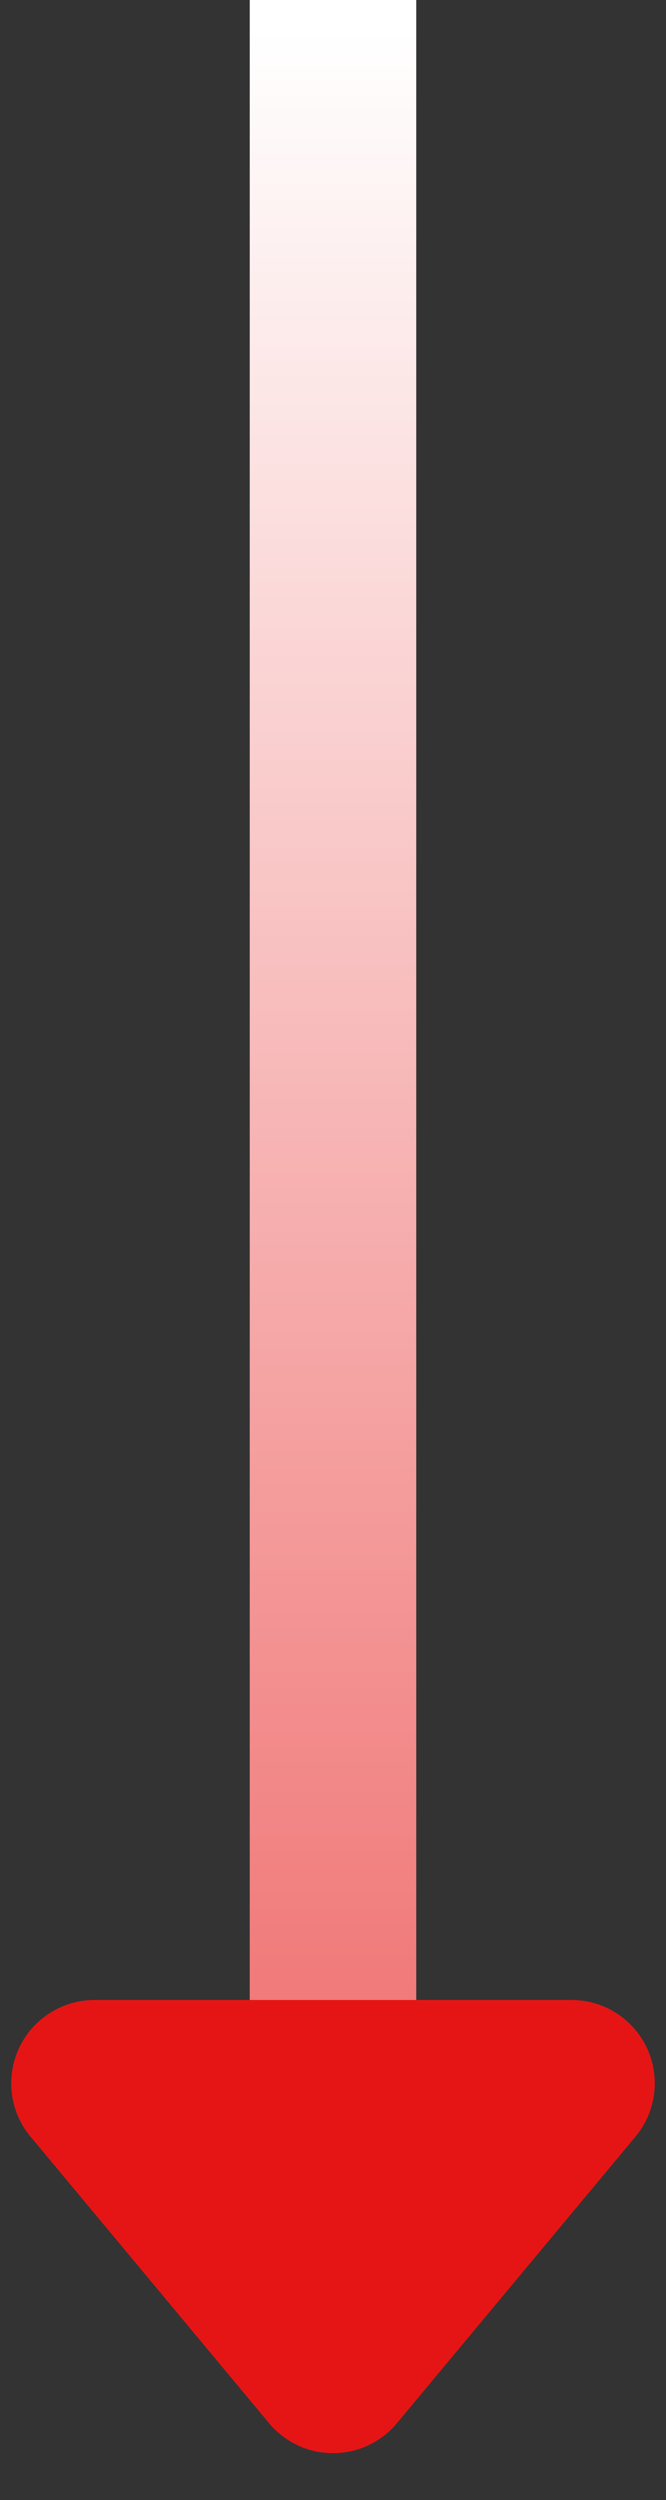
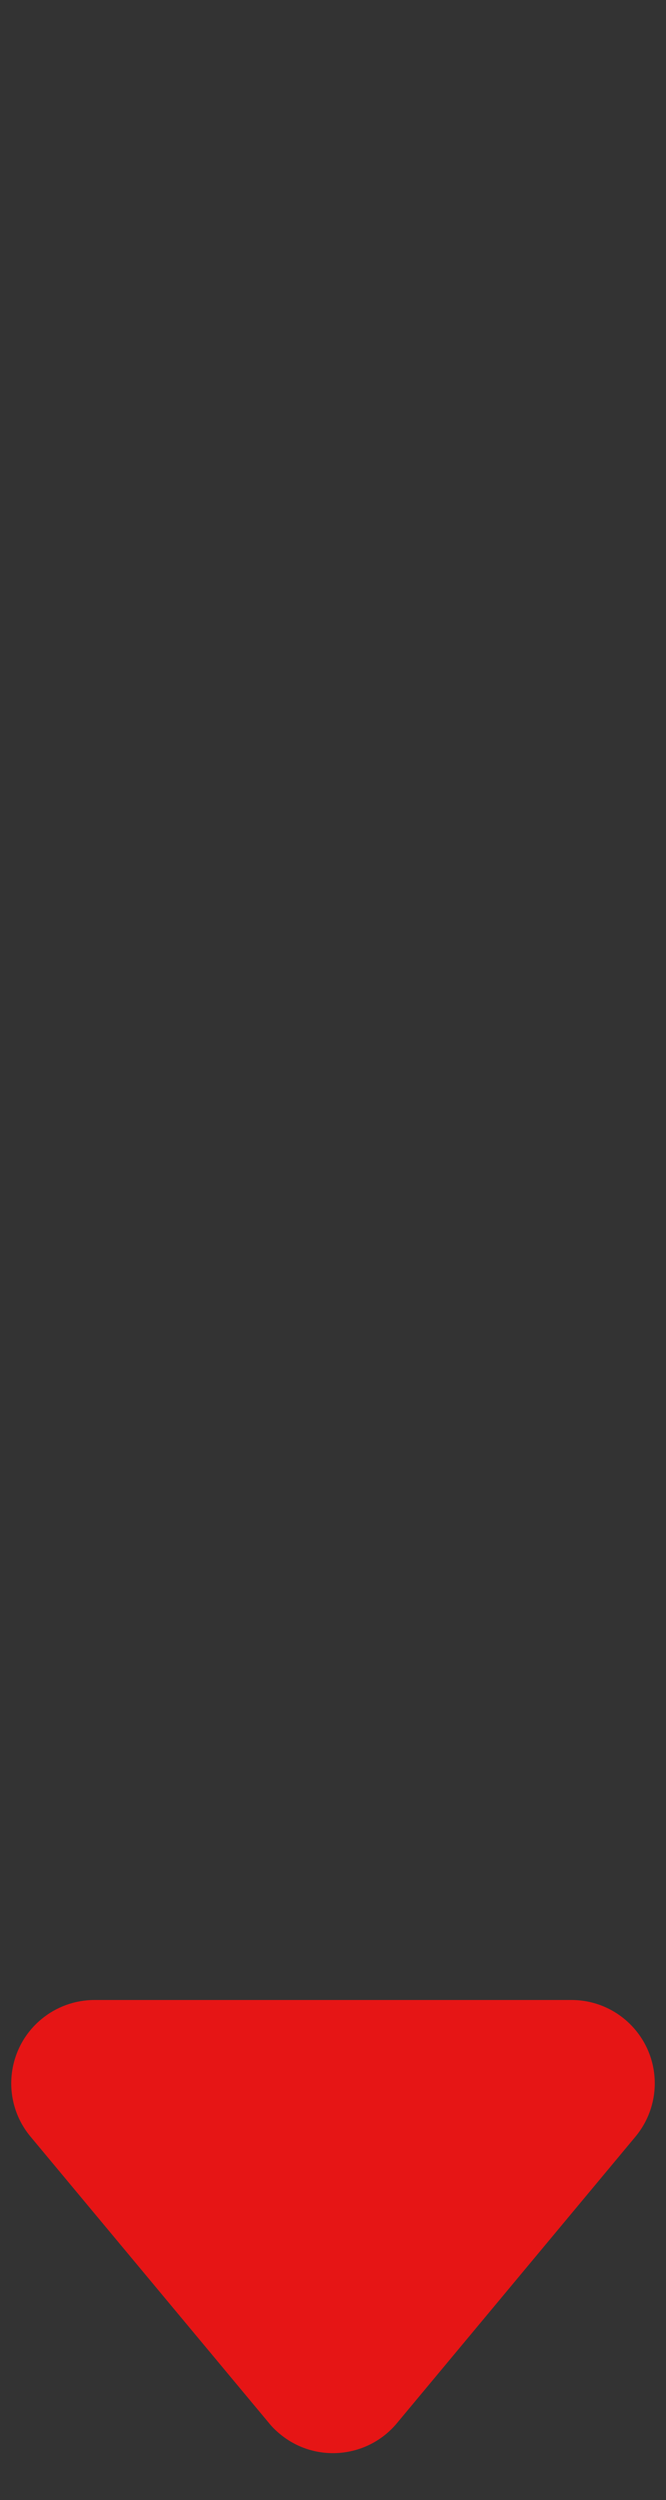
<svg xmlns="http://www.w3.org/2000/svg" width="8px" height="30px" viewBox="0 0 8 30" version="1.1">
  <rect x="0" y="0" width="8" height="30" fill="#333333" stroke="none" />
  <title>Group</title>
  <desc>Created with Sketch.</desc>
  <defs>
    <linearGradient x1="50%" y1="0%" x2="50%" y2="177.706%" id="linearGradient-1">
      <stop stop-color="#FFFFFF" offset="0%" />
      <stop stop-color="#E61515" offset="100%" />
    </linearGradient>
  </defs>
  <g id="Page-1" stroke="none" stroke-width="1" fill="none" fill-rule="evenodd">
    <g id="Group" transform="translate(-1, 0)">
      <path d="M5.768,24.922 L8.633,28.36 C8.987,28.784 8.929,29.415 8.505,29.768 C8.325,29.918 8.099,30 7.865,30 L2.135,30 C1.583,30 1.135,29.552 1.135,29 C1.135,28.766 1.217,28.54 1.367,28.36 L4.232,24.922 C4.585,24.498 5.216,24.44 5.64,24.794 C5.687,24.833 5.73,24.875 5.768,24.922 Z" id="Triangle-2" fill="#E61515" transform="translate(5, 27) rotate(-180) translate(-5, -27) " />
-       <rect id="Rectangle" fill="url(#linearGradient-1)" x="4" y="0" width="2" height="24" />
    </g>
  </g>
</svg>